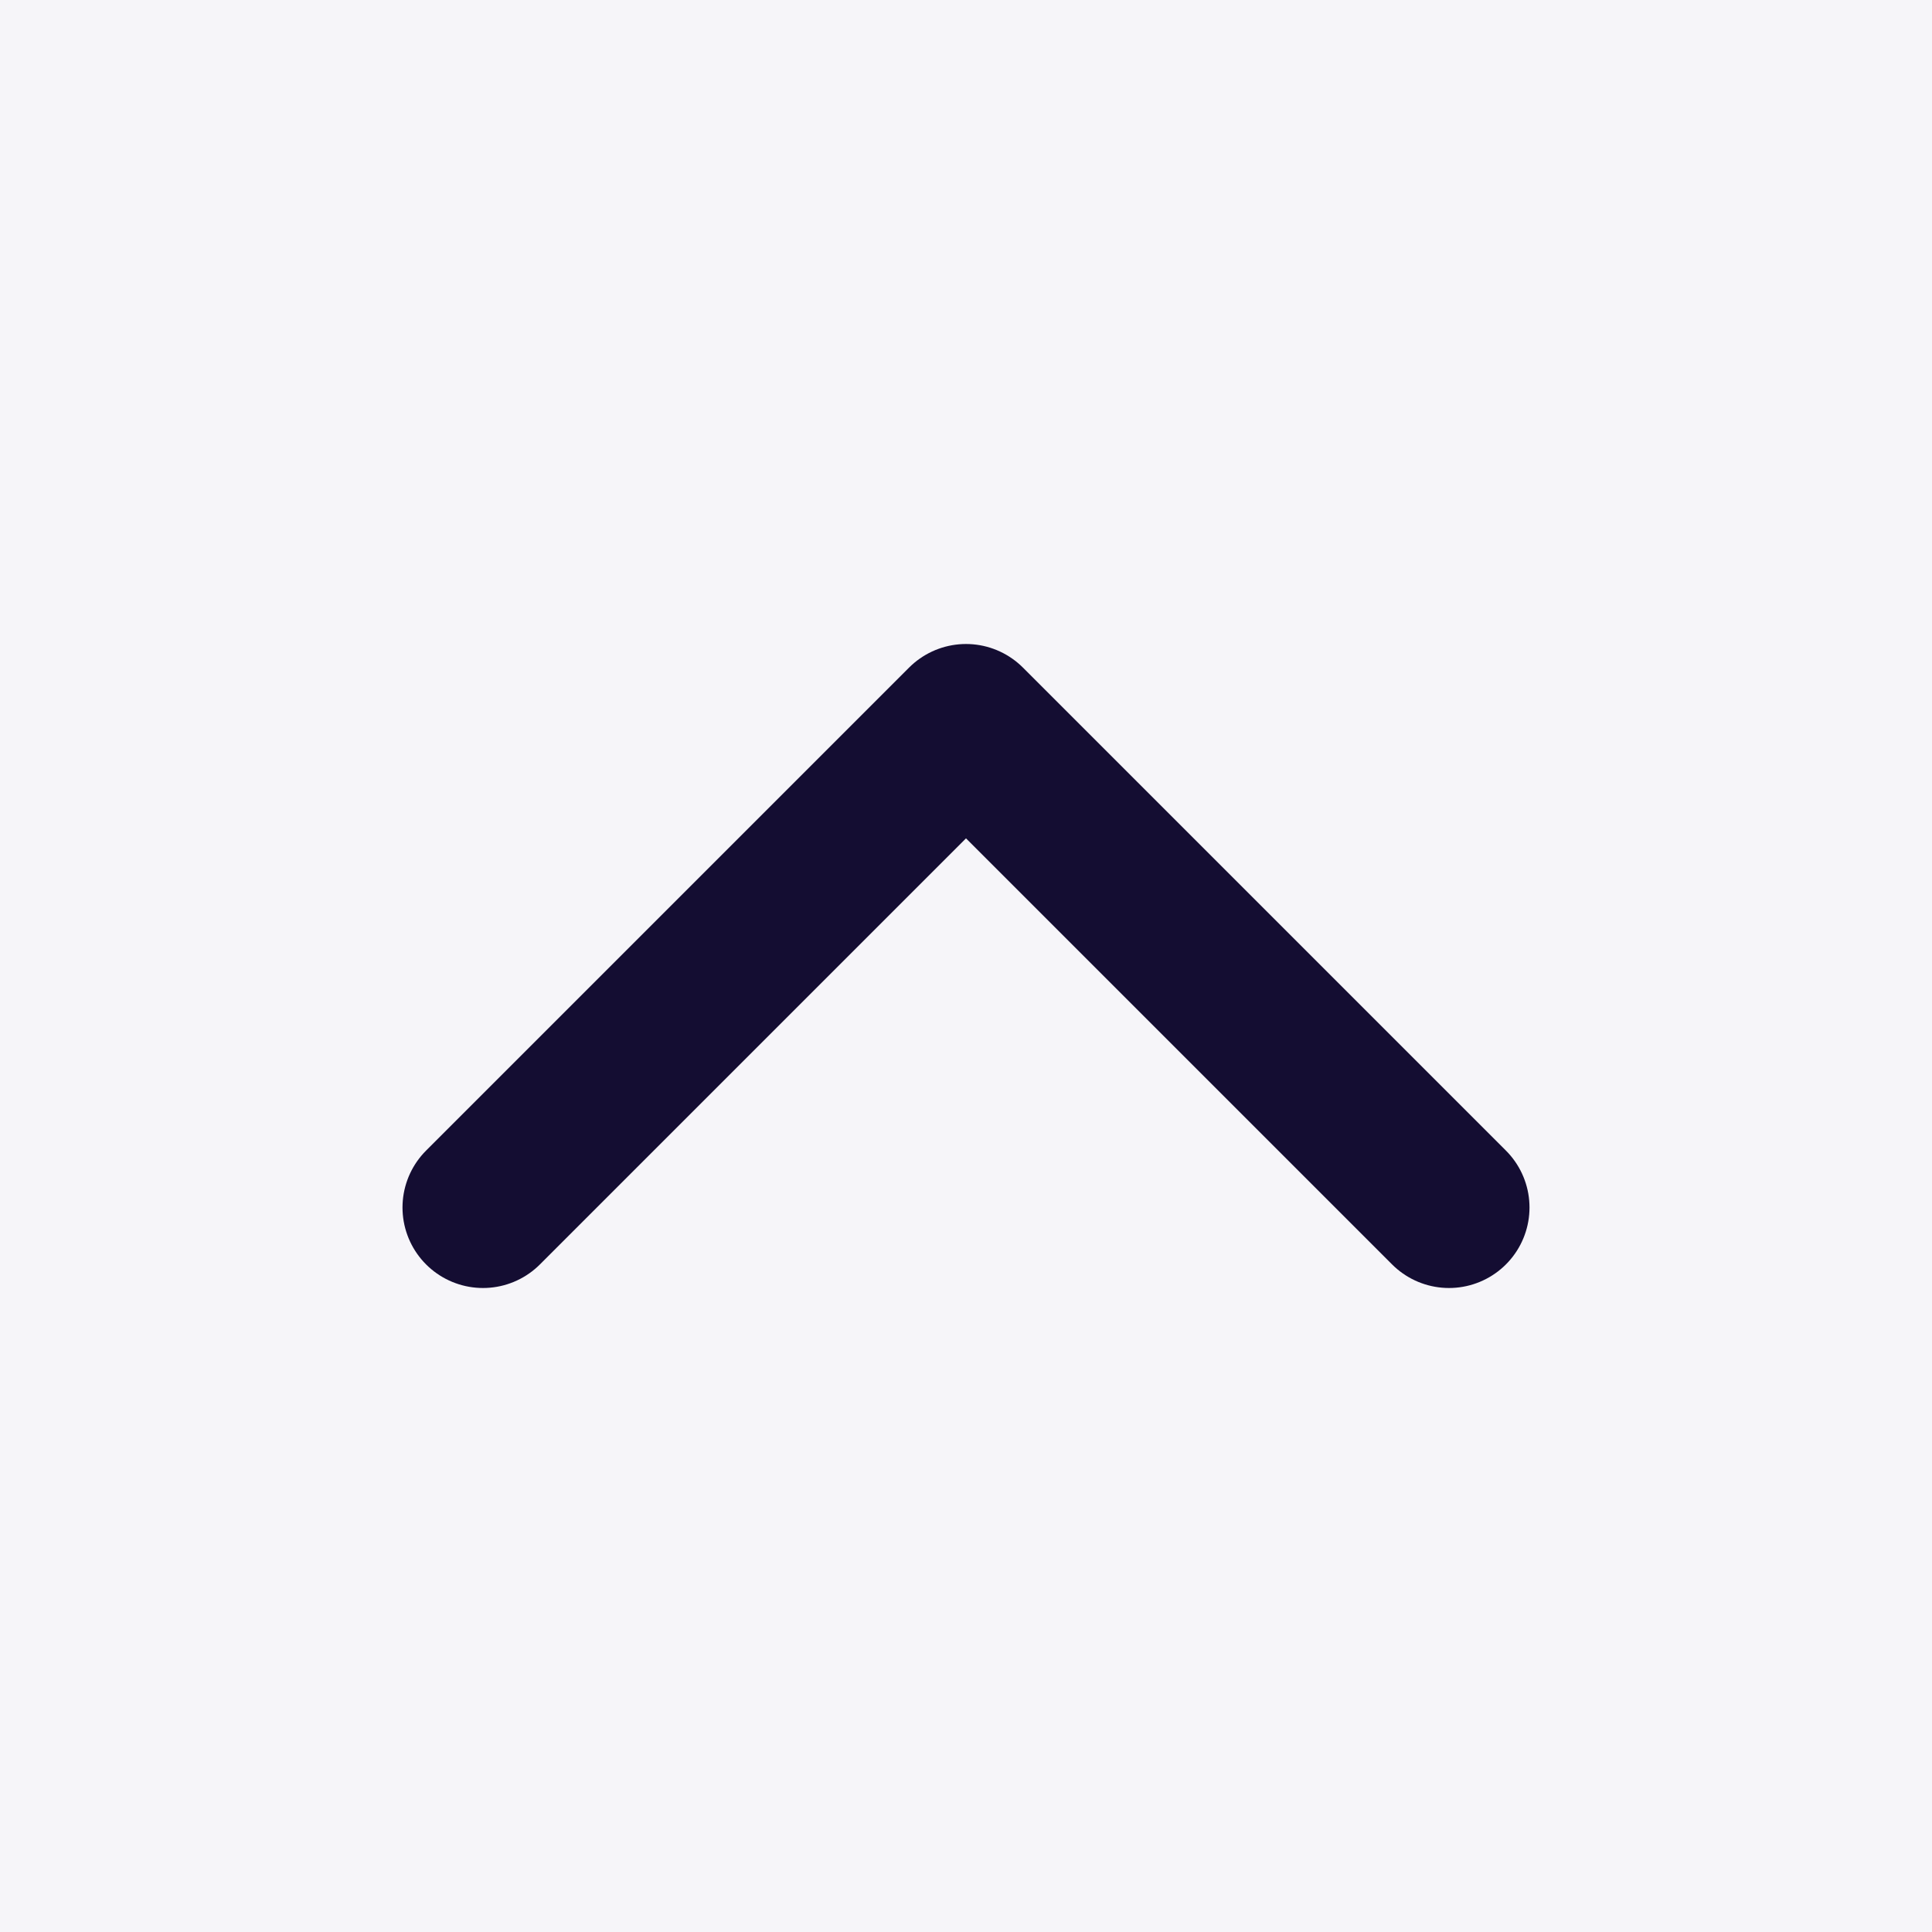
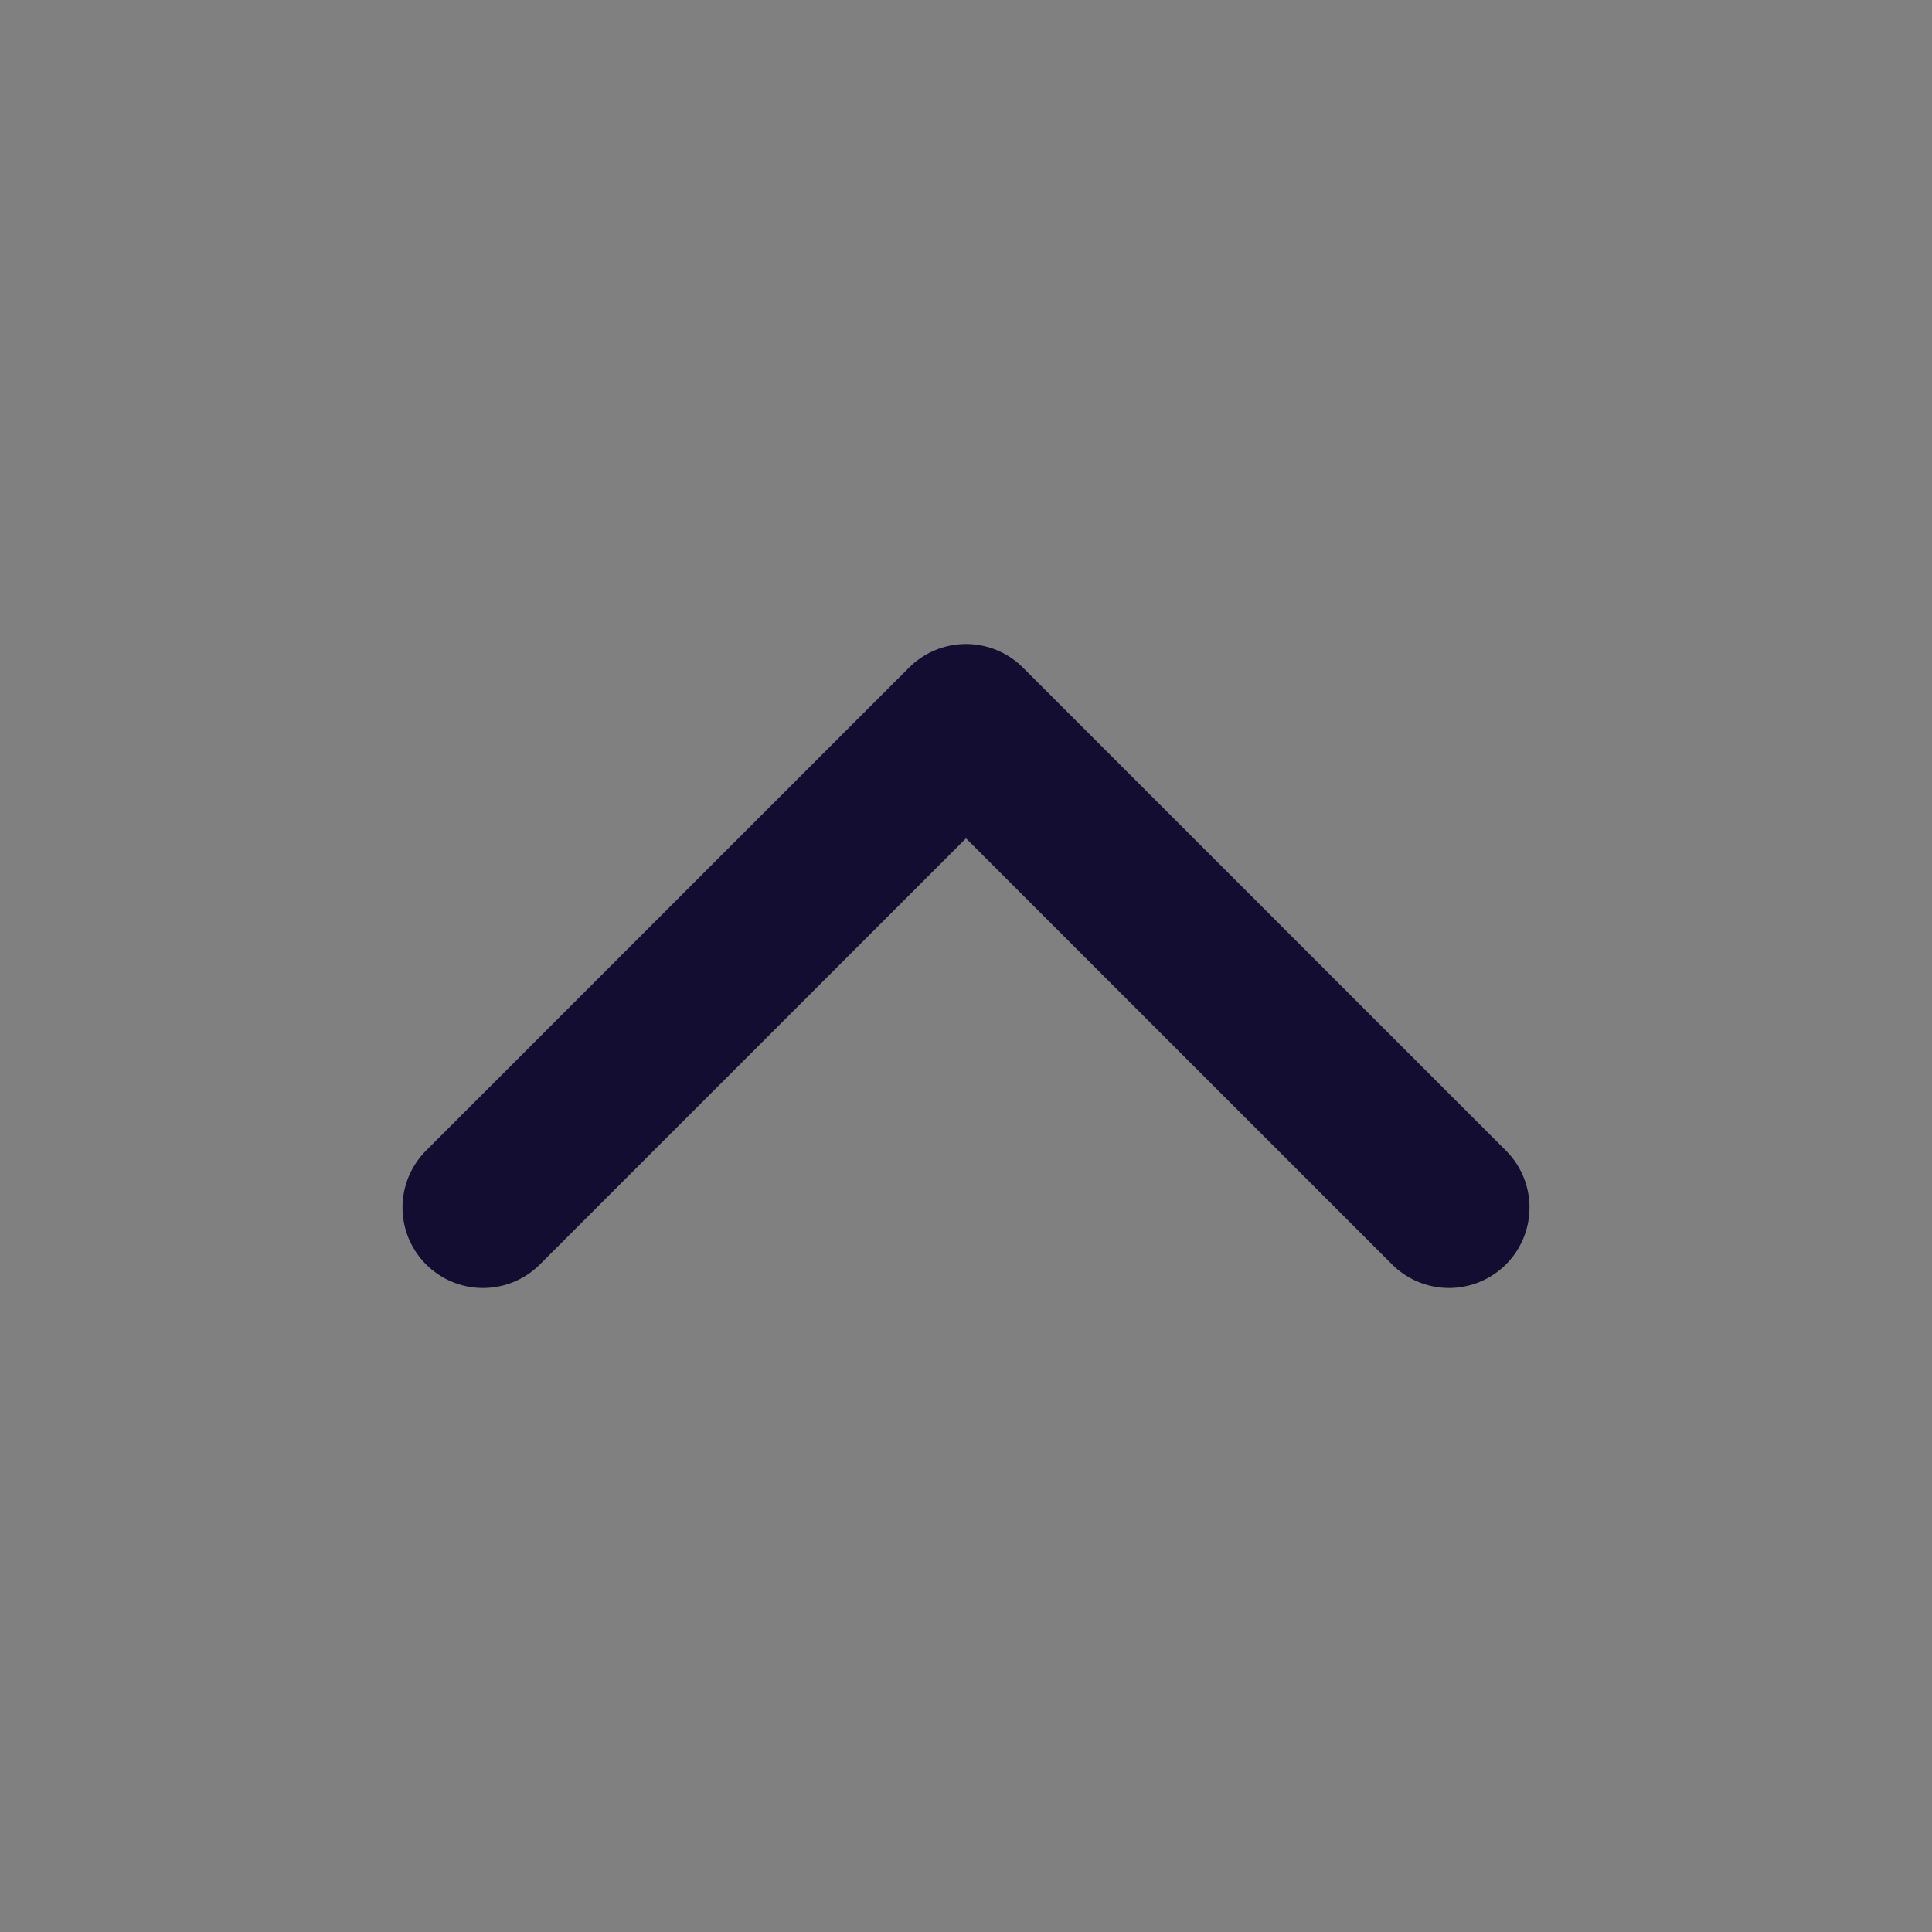
<svg xmlns="http://www.w3.org/2000/svg" width="24" height="24" viewBox="0 0 24 24" fill="none">
  <rect x="0" y="0" width="24" height="24" fill="#808080" stroke="none" />
-   <rect width="24" height="24" transform="matrix(-1 0 0 -1 24 24)" fill="#F6F5F9" />
  <path d="M18 15L12 9L6 15" stroke="#140D32" stroke-width="2" stroke-linecap="round" stroke-linejoin="round" />
</svg>